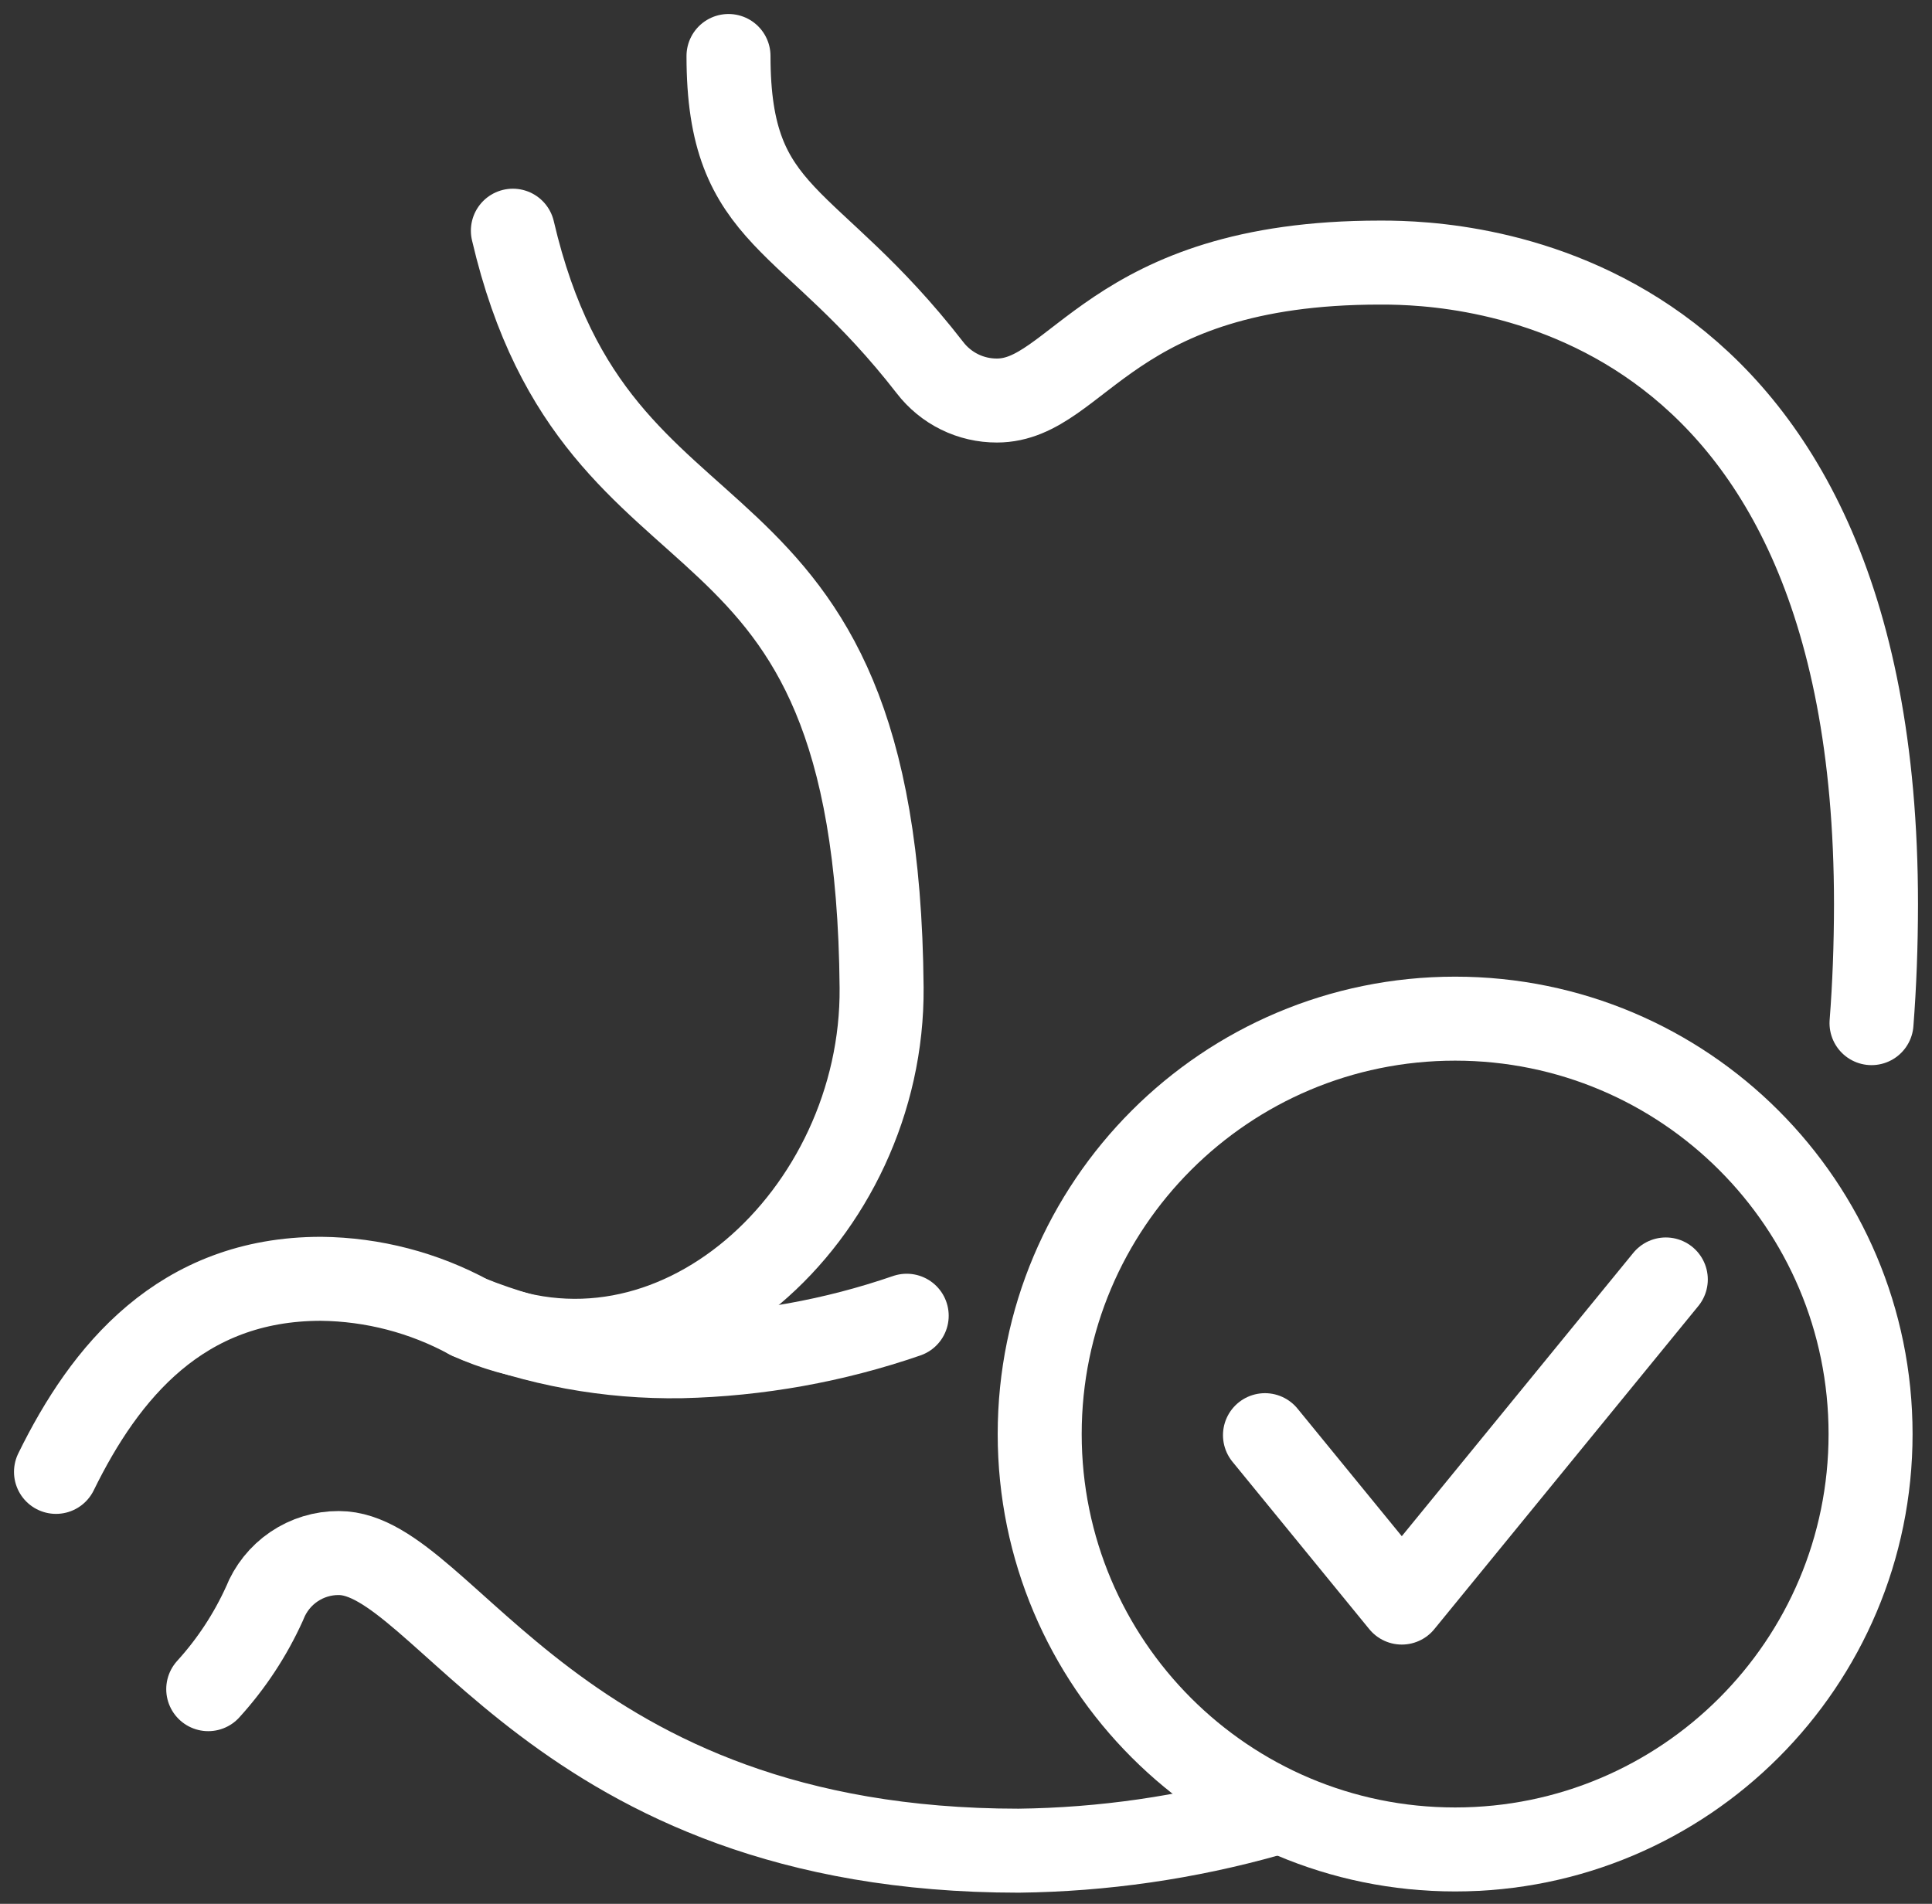
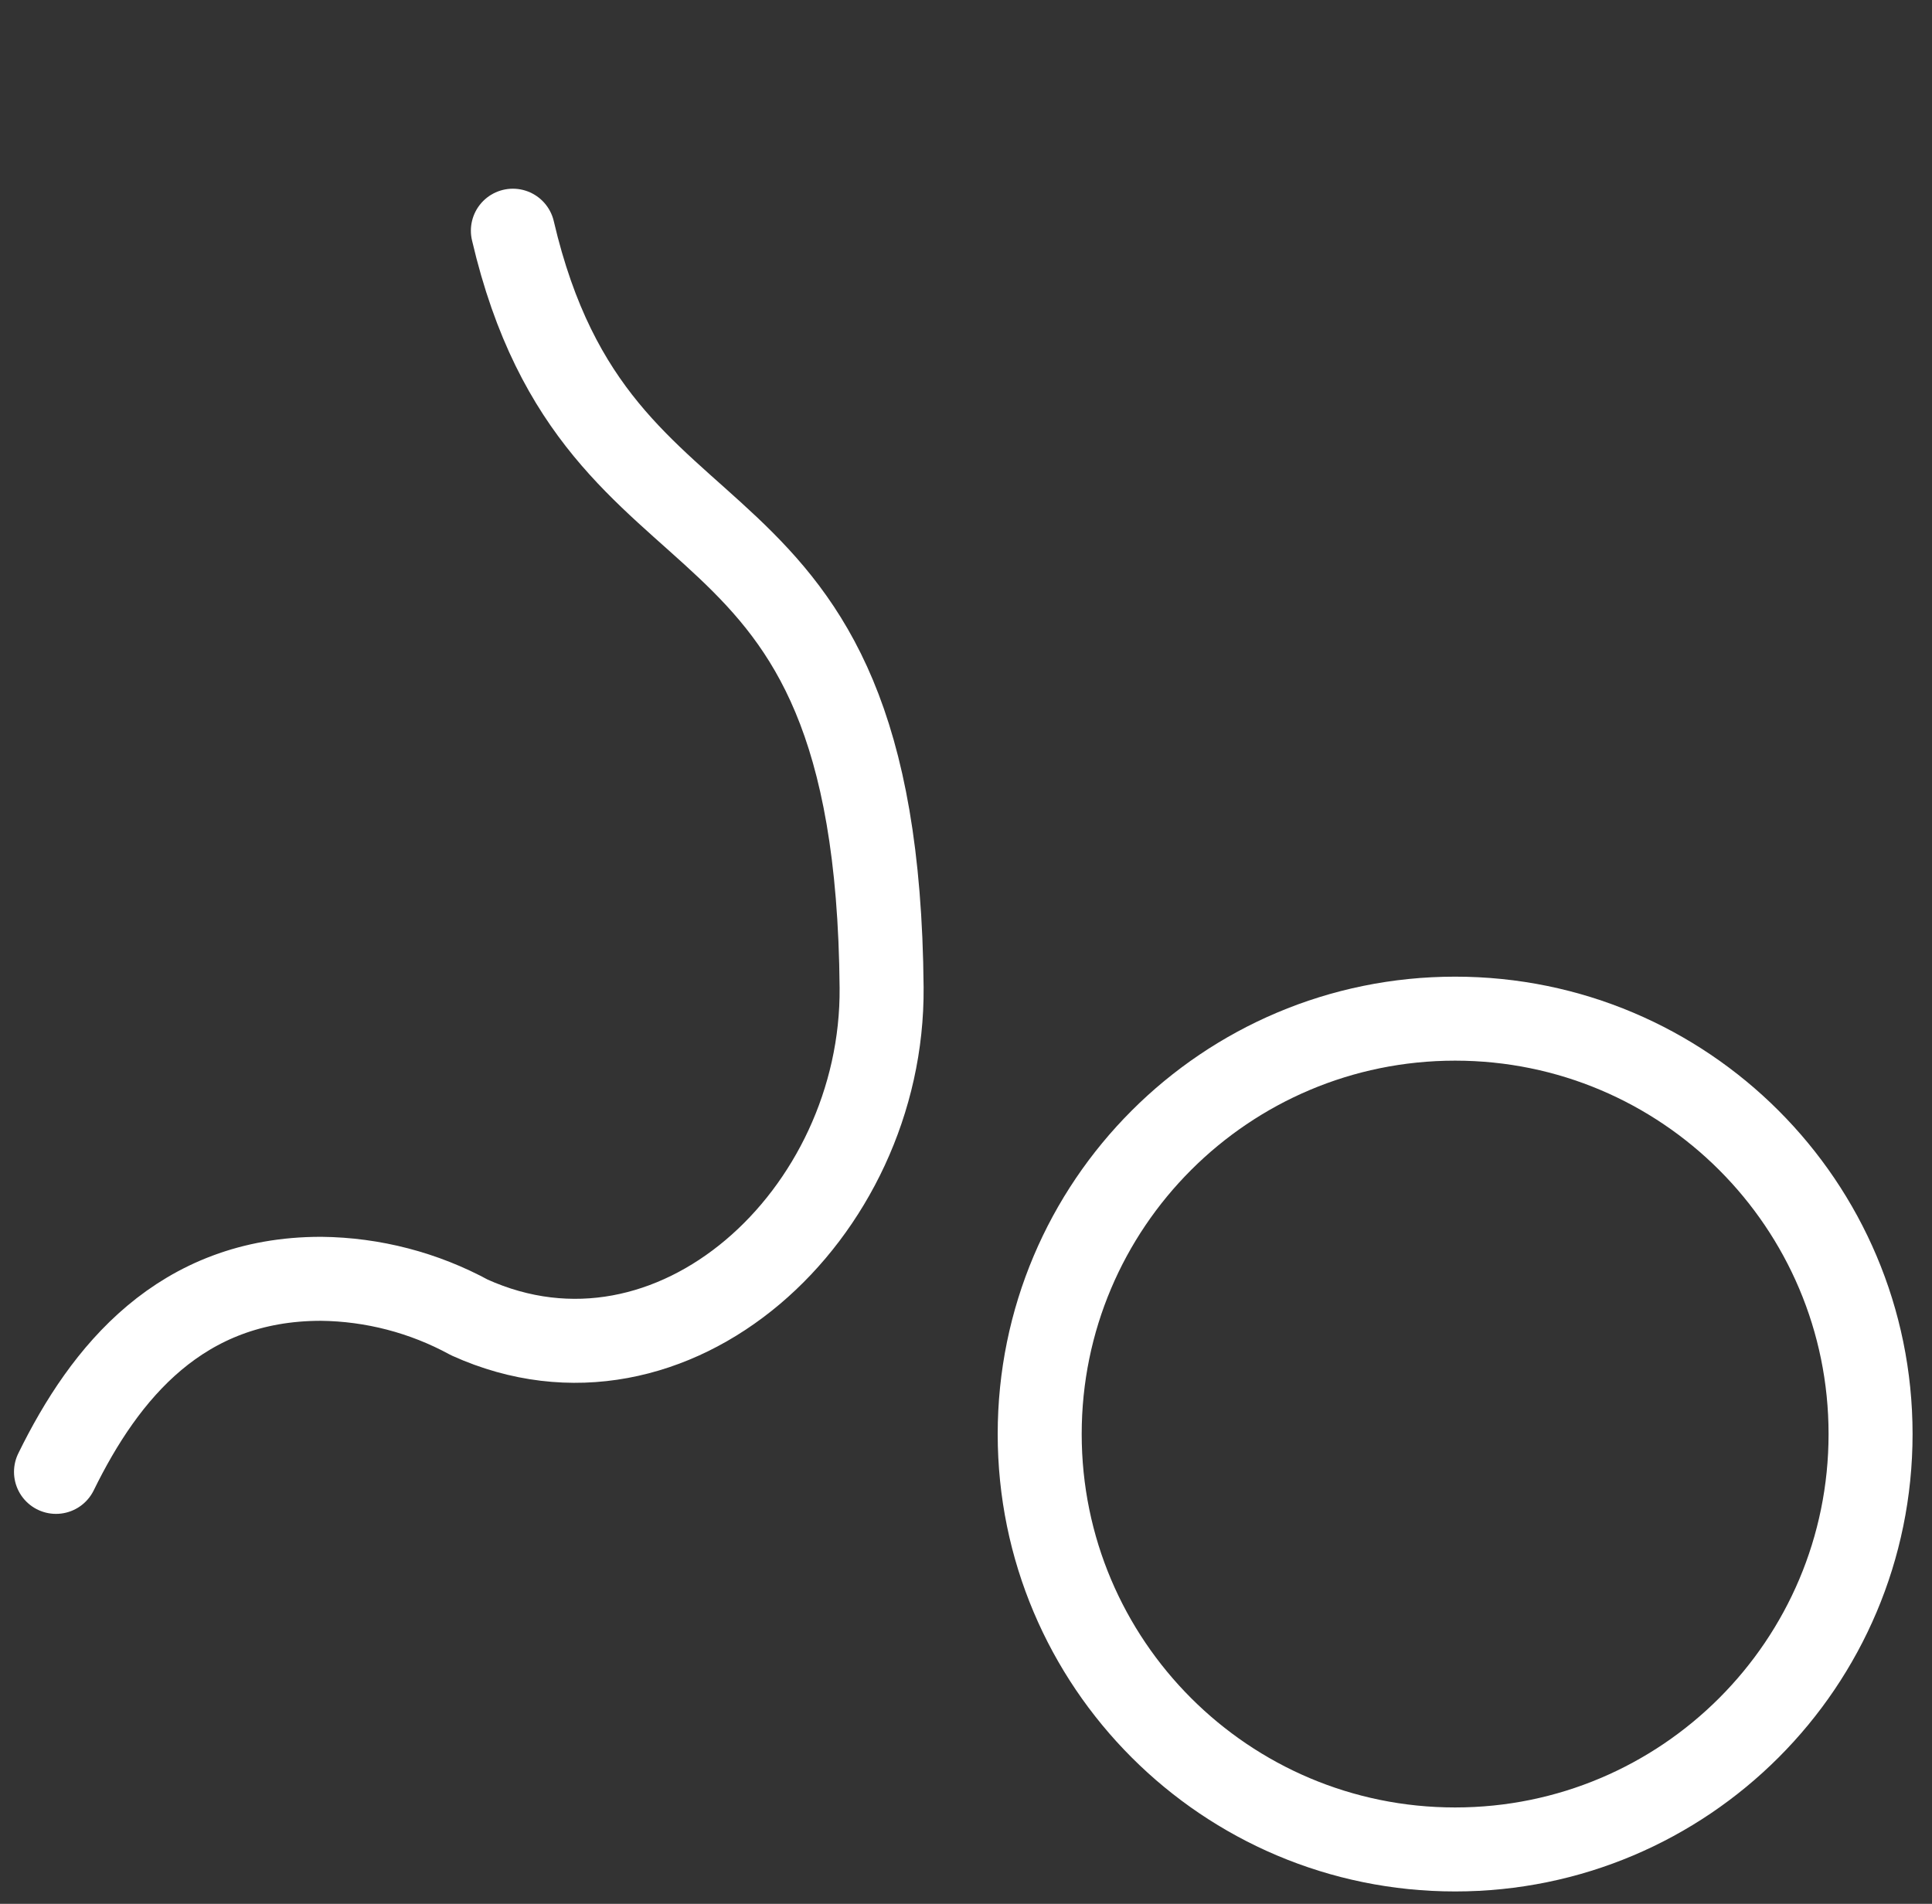
<svg xmlns="http://www.w3.org/2000/svg" width="69" height="68" viewBox="0 0 69 68" fill="none">
  <rect x="0" y="0" width="69" height="68" fill="#333333" stroke="none" />
  <path d="M2 52.572C3.746 49.01 6.458 45.676 11.466 45.676C13.319 45.696 15.139 46.17 16.767 47.057C24.043 50.35 31.554 43.37 31.486 35.274C31.326 16.233 21.388 21.404 18.317 8.24" stroke="white" stroke-width="3" stroke-linecap="round" stroke-linejoin="round" />
-   <path d="M66.84 36.544C66.945 35.193 66.998 33.779 67 32.303C67 9.906 52.121 9.379 49.367 9.379H49.275C39.602 9.379 38.537 14.306 35.603 14.306C35.141 14.307 34.685 14.202 34.271 13.998C33.856 13.794 33.494 13.497 33.213 13.131C28.892 7.561 26.018 7.927 26.018 2" stroke="white" stroke-width="3" stroke-linecap="round" stroke-linejoin="round" />
-   <path d="M7.437 60.333C8.264 59.424 8.944 58.39 9.45 57.27C9.659 56.738 10.024 56.281 10.497 55.96C10.97 55.639 11.529 55.468 12.101 55.471C15.906 55.471 19.829 66.102 36.382 66.102C39.394 66.066 42.388 65.634 45.287 64.816" stroke="white" stroke-width="3" stroke-linecap="round" stroke-linejoin="round" />
-   <path d="M16.767 47.056C19.172 48.014 21.744 48.484 24.332 48.441C27.074 48.377 29.79 47.889 32.382 46.995" stroke="white" stroke-width="3" stroke-linecap="round" stroke-linejoin="round" />
-   <path d="M45.178 51.261L50.064 57.24L59.493 45.699" stroke="white" stroke-width="3" stroke-linecap="round" stroke-linejoin="round" />
  <path d="M51.969 66.058C60.163 66.058 66.806 59.415 66.806 51.221C66.806 43.026 60.163 36.384 51.969 36.384C43.775 36.384 37.132 43.026 37.132 51.221C37.132 59.415 43.775 66.058 51.969 66.058Z" stroke="white" stroke-width="3" stroke-linecap="round" stroke-linejoin="round" />
</svg>